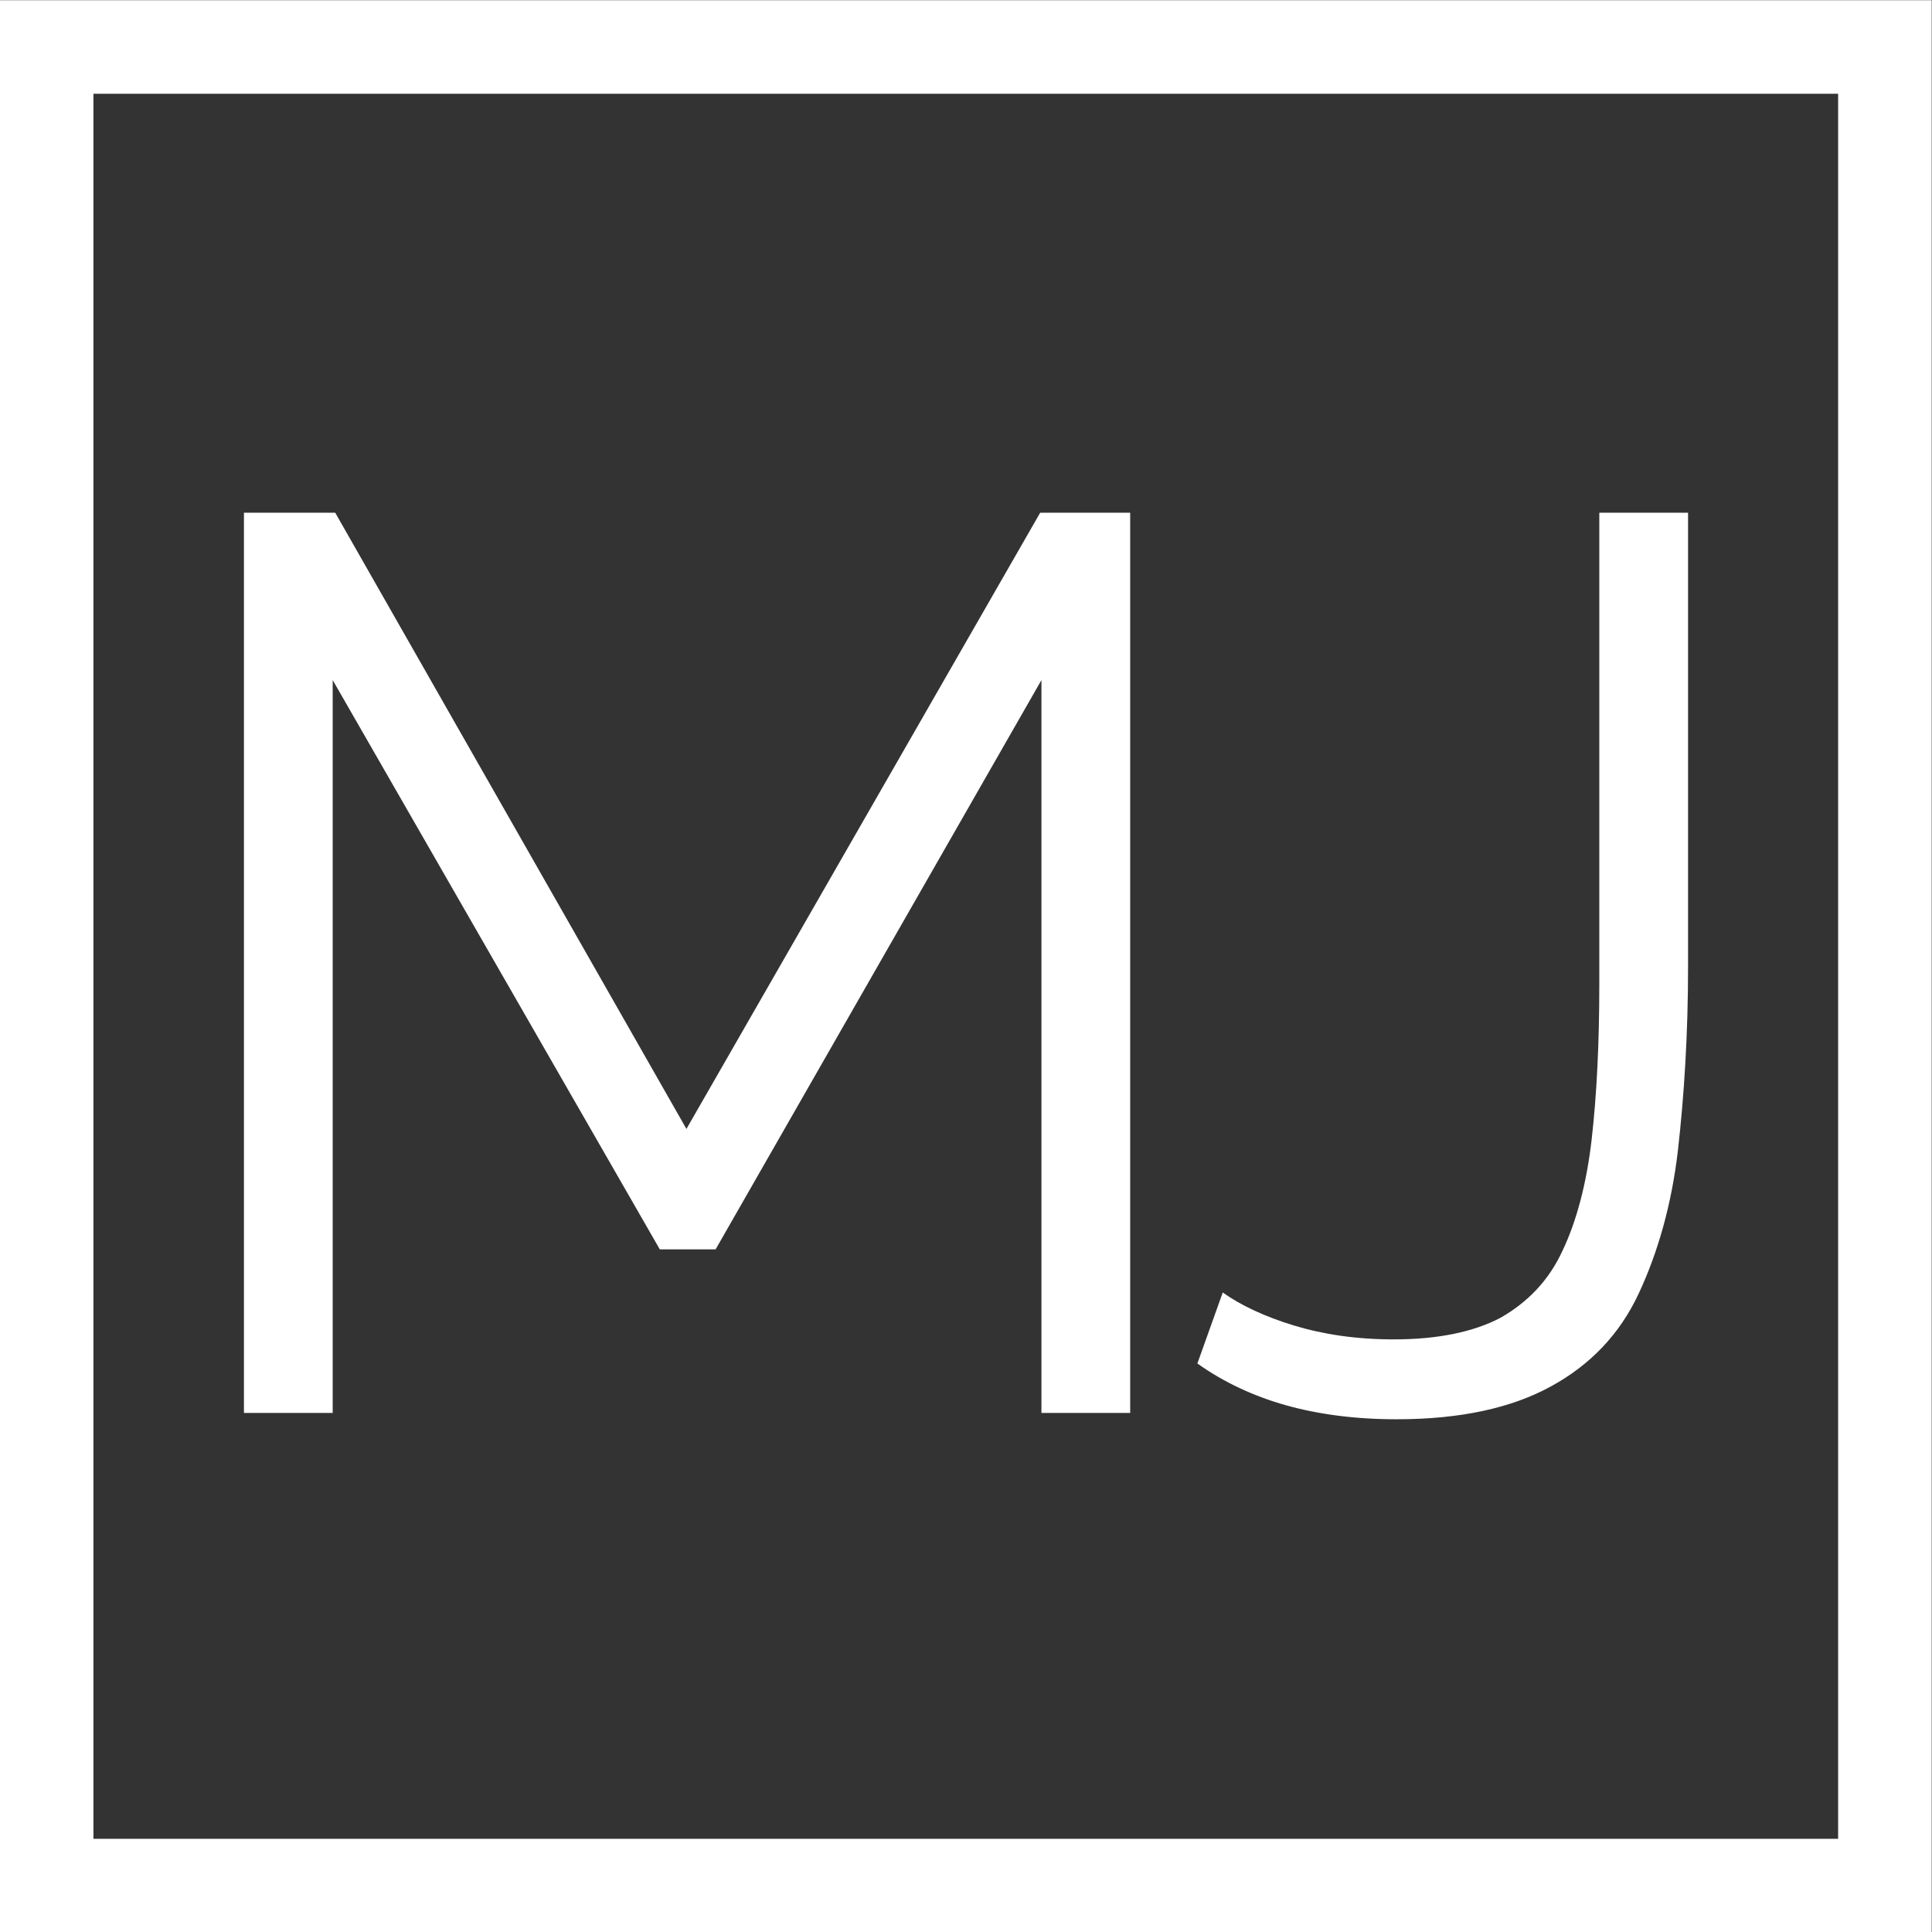
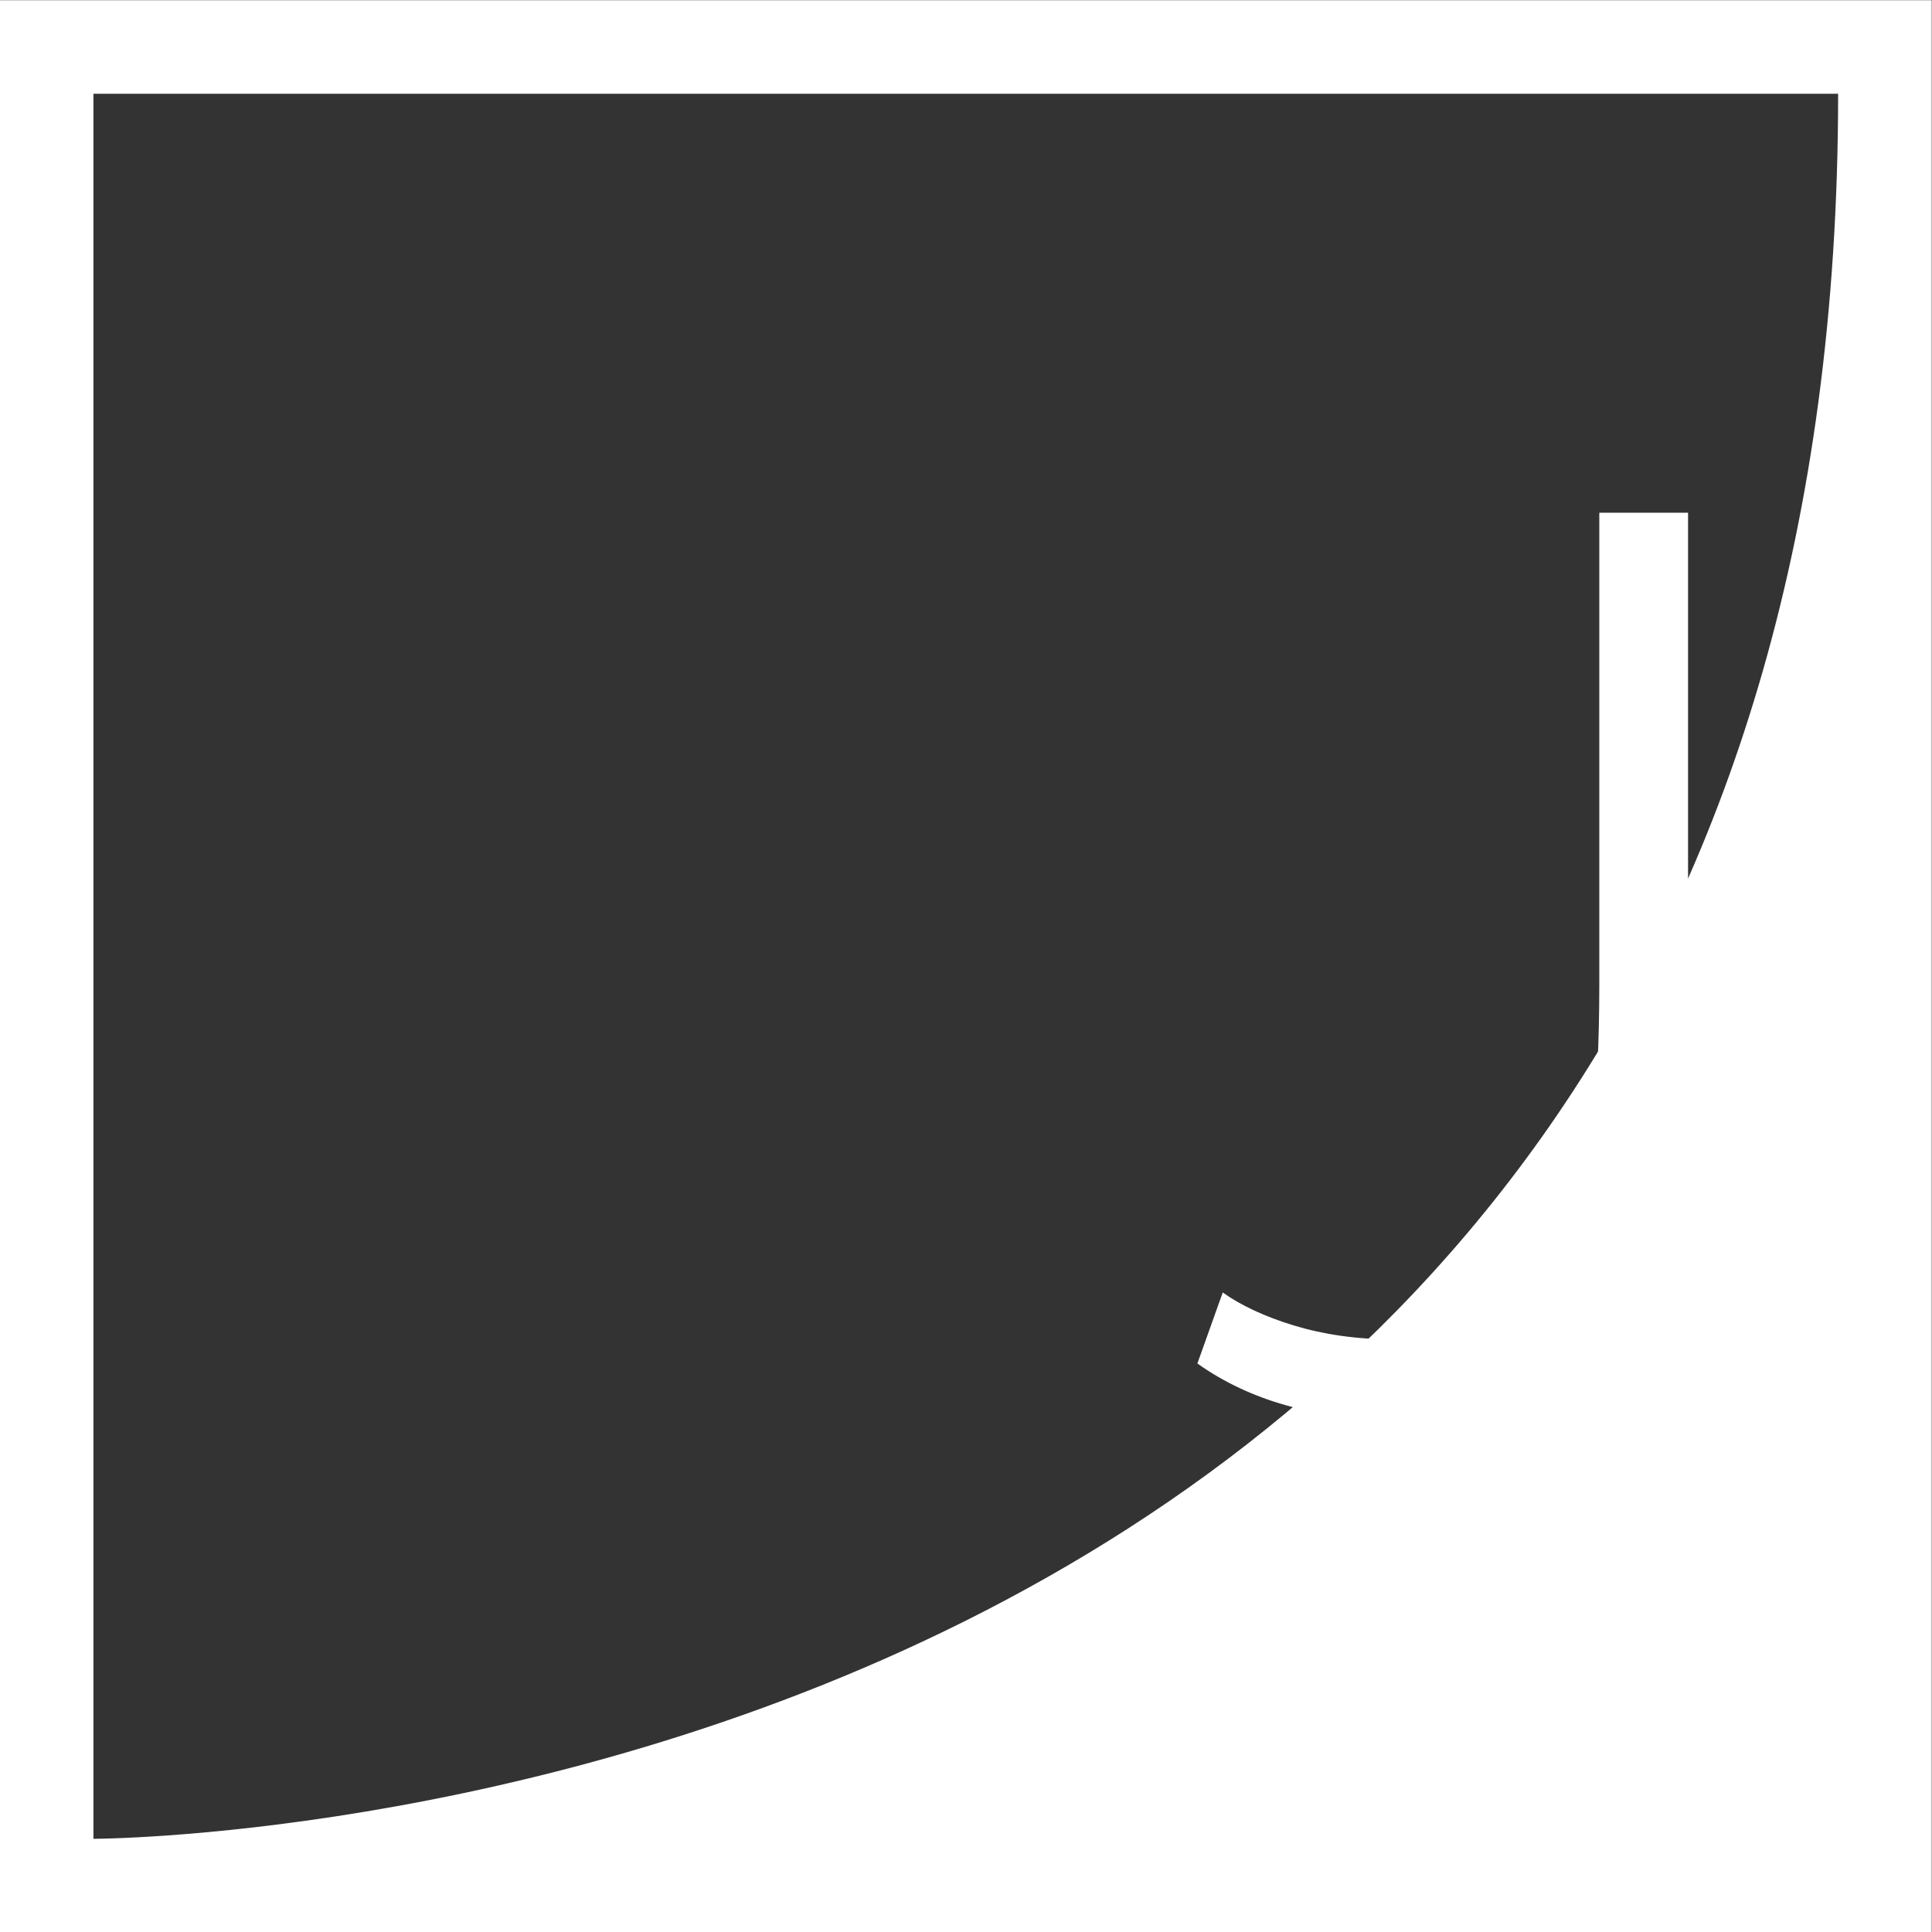
<svg xmlns="http://www.w3.org/2000/svg" width="100%" height="100%" viewBox="0 0 128 128" version="1.1" xml:space="preserve" style="fill-rule:evenodd;clip-rule:evenodd;stroke-linejoin:round;stroke-miterlimit:2;">
  <rect x="0" y="0" width="128" height="128" fill="#333333" stroke="none" />
  <g id="Border" transform="matrix(3.062,0,0,3.784,-96.623,-147.077)">
-     <path d="M73.352,38.872L31.553,38.872L31.553,72.701L73.352,72.701L73.352,38.872ZM71.327,40.51L71.327,71.063C71.327,71.063 33.577,71.063 33.577,71.063C33.577,71.063 33.577,40.51 33.577,40.51L71.327,40.51Z" style="fill:white;" />
+     <path d="M73.352,38.872L31.553,38.872L31.553,72.701L73.352,72.701L73.352,38.872ZM71.327,40.51C71.327,71.063 33.577,71.063 33.577,71.063C33.577,71.063 33.577,40.51 33.577,40.51L71.327,40.51Z" style="fill:white;" />
  </g>
  <g id="Text" transform="matrix(1,0,0,1,45.546,43.778)">
    <g transform="matrix(84,0,0,84,-36.86,49.832)">
-       <path d="M0.718,-0L0.718,-0.578L0.461,-0.129L0.417,-0.129L0.159,-0.578L0.159,-0L0.089,-0L0.089,-0.71L0.161,-0.71L0.438,-0.224L0.717,-0.71L0.788,-0.71L0.788,-0L0.718,-0Z" style="fill:white;fill-rule:nonzero;" />
-     </g>
+       </g>
    <g transform="matrix(84,0,0,84,32.608,49.832)">
      <path d="M0.034,-0.095C0.048,-0.085 0.067,-0.076 0.09,-0.069C0.113,-0.062 0.139,-0.058 0.169,-0.058C0.204,-0.058 0.232,-0.064 0.253,-0.075C0.274,-0.087 0.291,-0.104 0.302,-0.128C0.313,-0.151 0.321,-0.181 0.325,-0.216C0.329,-0.251 0.331,-0.292 0.331,-0.338L0.331,-0.71L0.401,-0.71L0.401,-0.352C0.401,-0.299 0.398,-0.251 0.393,-0.207C0.388,-0.164 0.377,-0.126 0.362,-0.094C0.347,-0.062 0.324,-0.038 0.293,-0.021C0.262,-0.004 0.222,0.005 0.171,0.005C0.138,0.005 0.109,0.001 0.084,-0.006C0.059,-0.013 0.035,-0.024 0.014,-0.039L0.034,-0.095Z" style="fill:white;fill-rule:nonzero;" />
    </g>
  </g>
</svg>